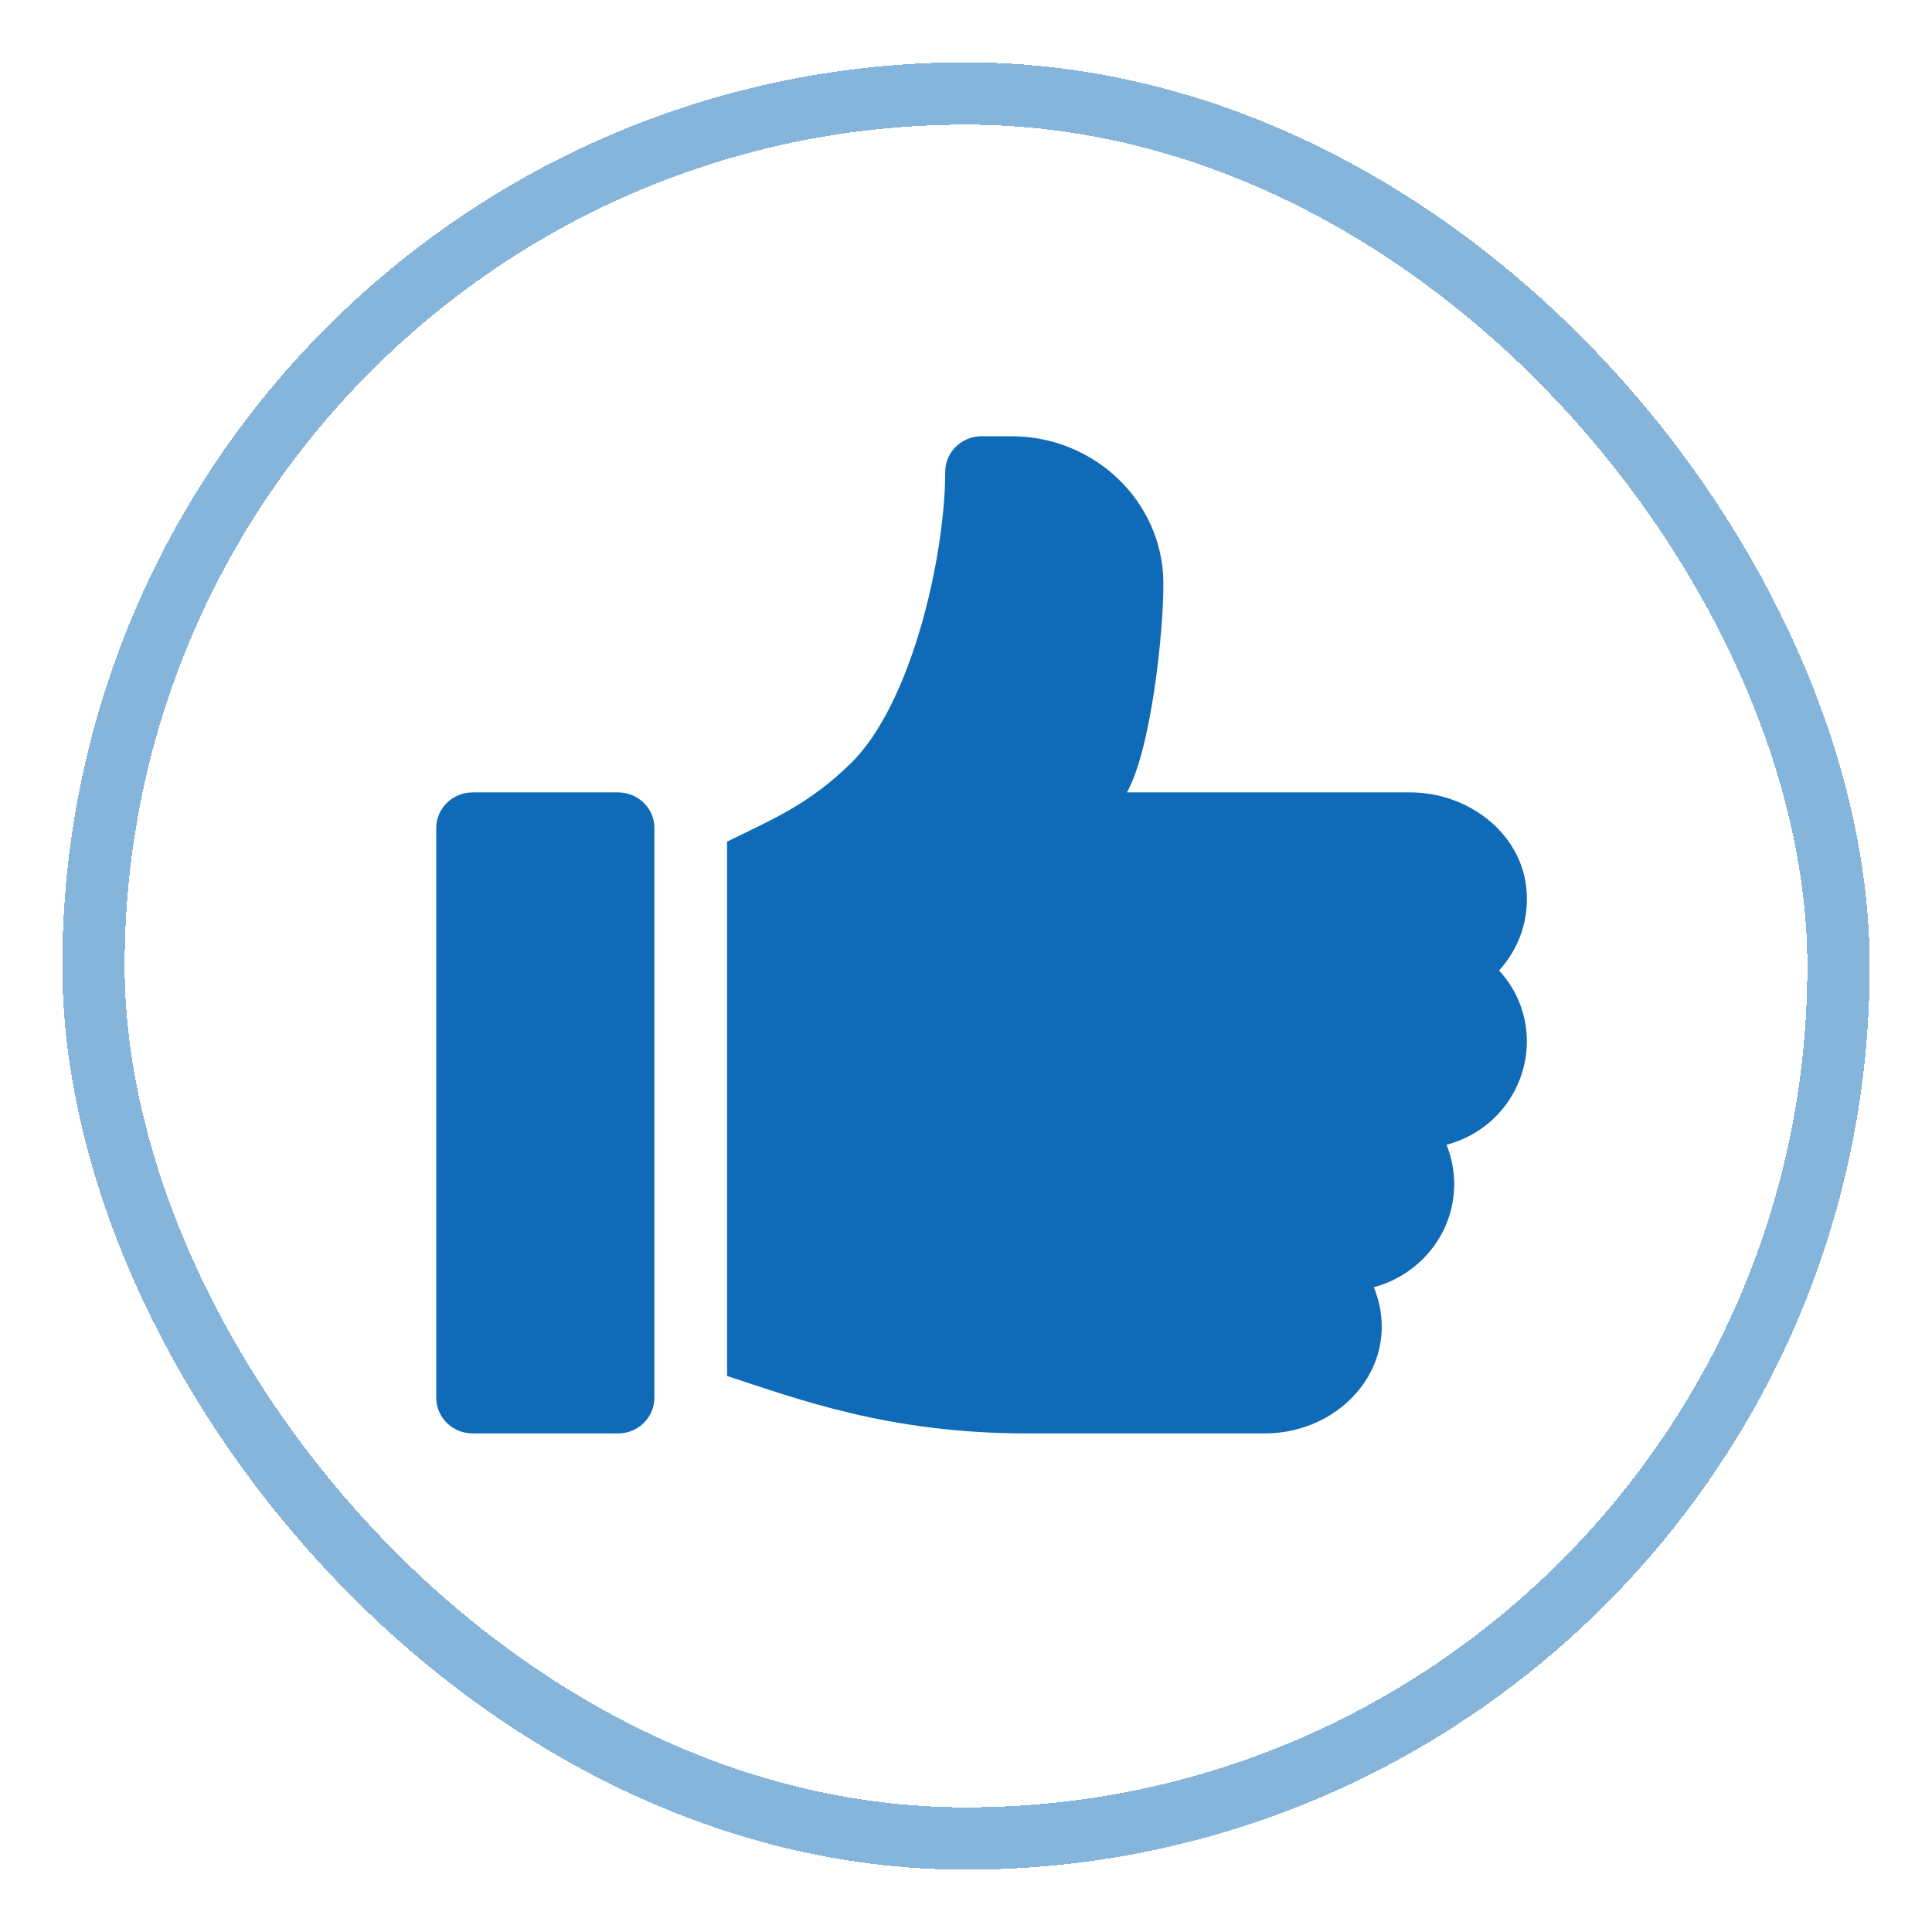
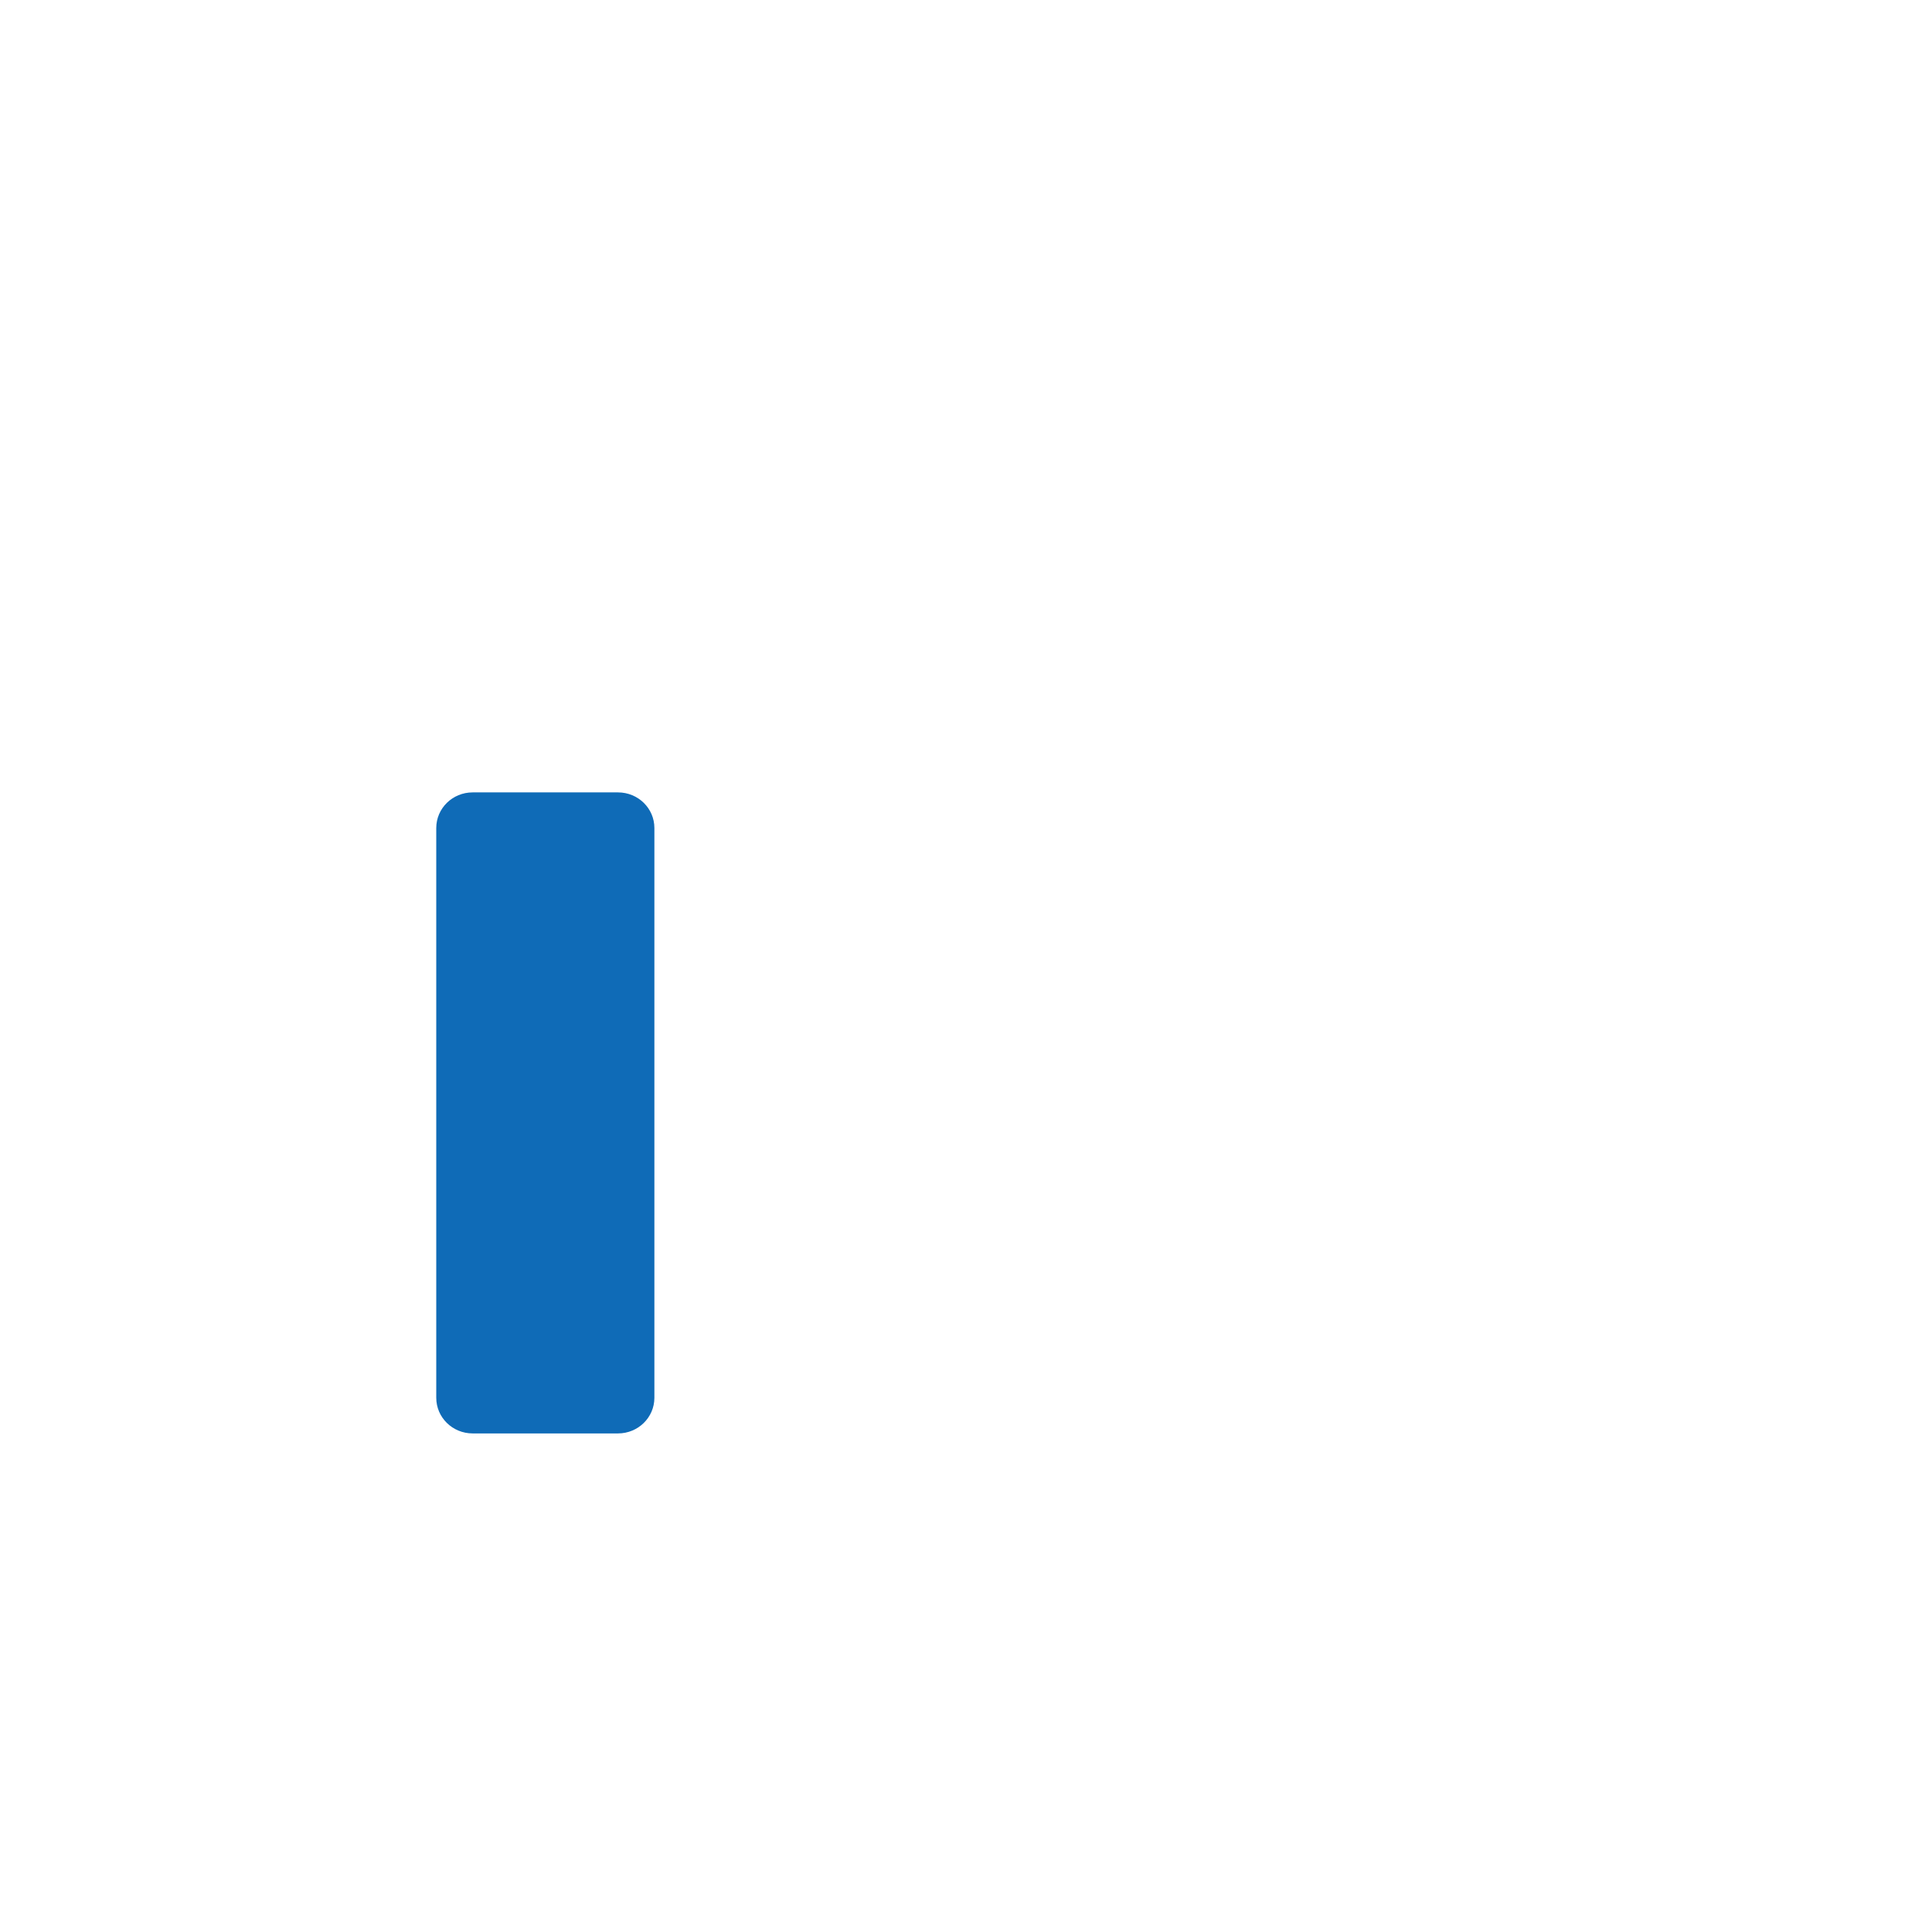
<svg xmlns="http://www.w3.org/2000/svg" width="62" height="62" viewBox="0 0 62 62" fill="none">
  <path d="M19.833 25.429H15.167C14.522 25.429 14 25.94 14 26.572V44.857C14 45.488 14.522 46 15.167 46H19.833C20.478 46 21 45.488 21 44.857V26.571C21 25.94 20.478 25.429 19.833 25.429Z" fill="#0F6BB7" />
-   <path d="M48.977 28.458C48.771 26.685 47.08 25.429 45.259 25.429H36.163C36.936 24.073 37.351 20.238 37.333 18.671C37.302 16.078 35.11 14 32.463 14H31.5C30.855 14 30.333 14.511 30.333 15.143C30.333 17.786 29.283 22.556 27.302 24.497C25.968 25.803 24.828 26.276 23.333 27.008V44.157C25.622 44.904 28.528 46 32.957 46H40.589C43.103 46 45.062 43.719 44.087 41.308C45.572 40.912 46.667 39.578 46.667 38C46.667 37.555 46.579 37.128 46.421 36.737C48.922 36.069 49.843 33.043 48.107 31.143C48.745 30.445 49.097 29.49 48.977 28.458Z" fill="#0F6BB7" />
  <g filter="url(#filter0_d_13_660)">
-     <rect x="3" y="2" width="56" height="56" rx="28" stroke="#0F6CB8" stroke-opacity="0.5" stroke-width="2" shape-rendering="crispEdges" />
-   </g>
+     </g>
  <defs>
    <filter id="filter0_d_13_660" x="0" y="0" width="62" height="62" filterUnits="userSpaceOnUse" color-interpolation-filters="sRGB">
      <feFlood flood-opacity="0" result="BackgroundImageFix" />
      <feColorMatrix in="SourceAlpha" type="matrix" values="0 0 0 0 0 0 0 0 0 0 0 0 0 0 0 0 0 0 127 0" result="hardAlpha" />
      <feMorphology radius="1" operator="dilate" in="SourceAlpha" result="effect1_dropShadow_13_660" />
      <feOffset dy="1" />
      <feGaussianBlur stdDeviation="0.5" />
      <feComposite in2="hardAlpha" operator="out" />
      <feColorMatrix type="matrix" values="0 0 0 0 0.059 0 0 0 0 0.424 0 0 0 0 0.722 0 0 0 1 0" />
      <feBlend mode="normal" in2="BackgroundImageFix" result="effect1_dropShadow_13_660" />
      <feBlend mode="normal" in="SourceGraphic" in2="effect1_dropShadow_13_660" result="shape" />
    </filter>
  </defs>
</svg>